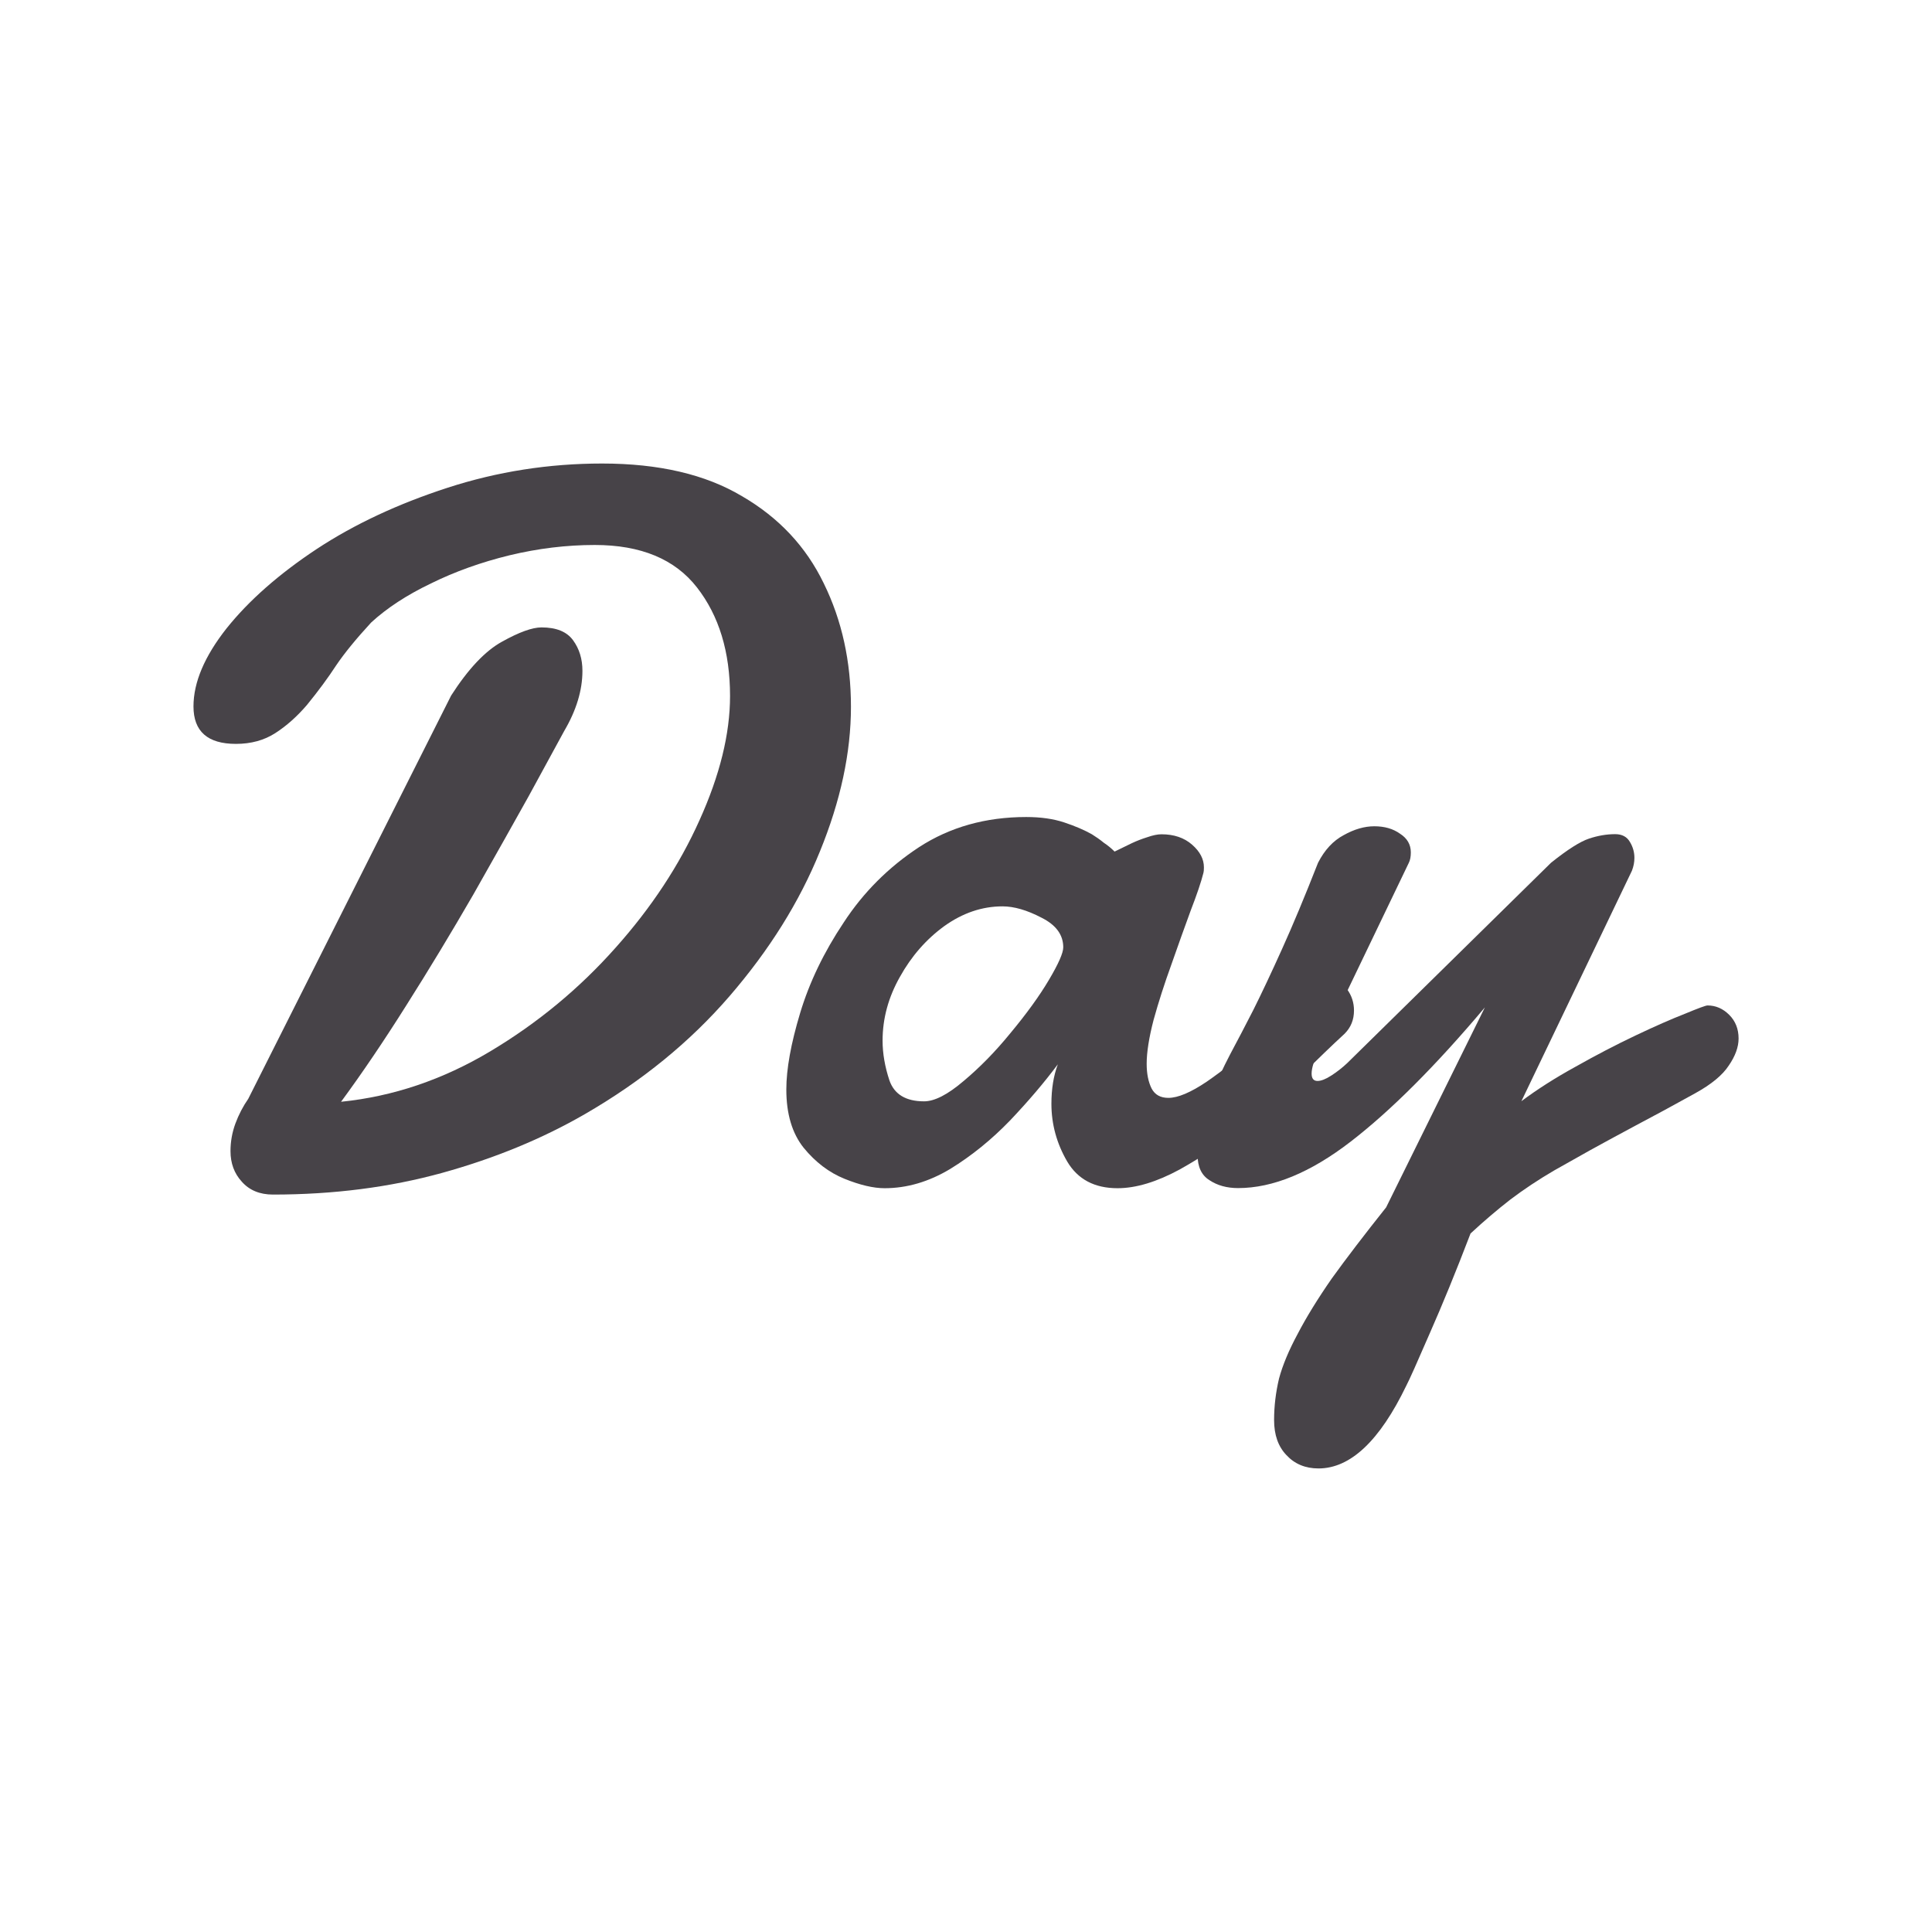
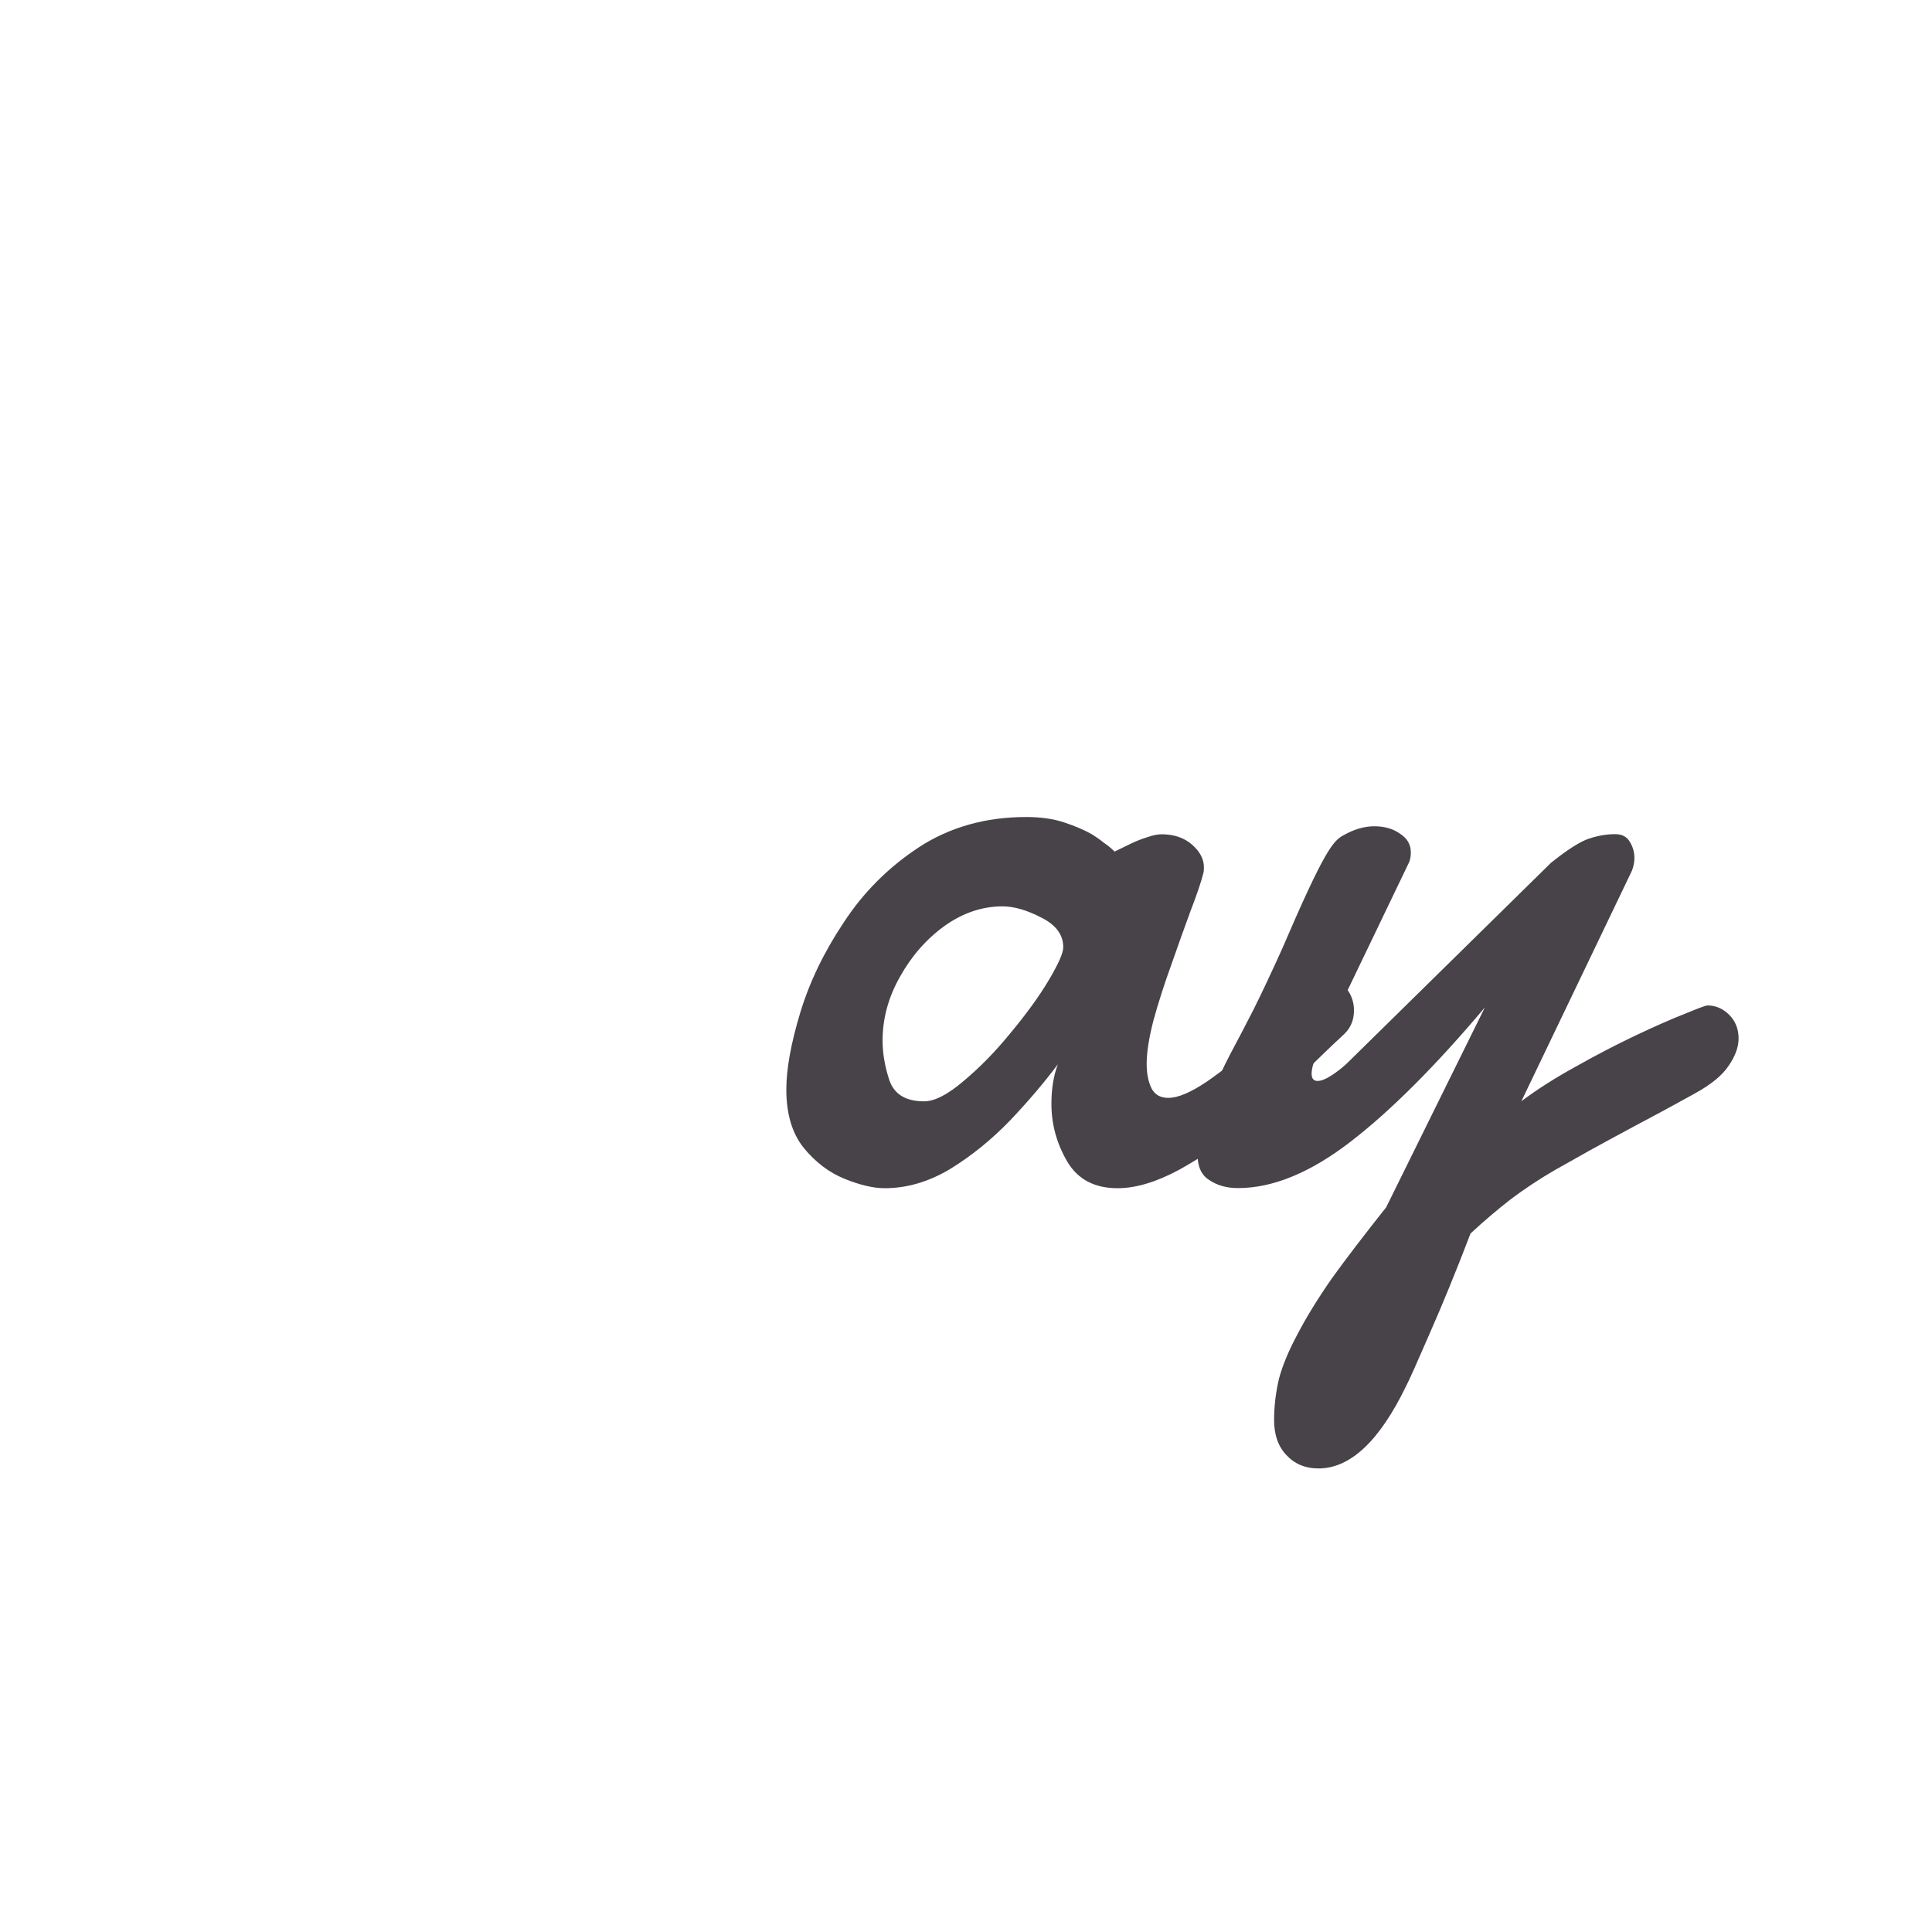
<svg xmlns="http://www.w3.org/2000/svg" width="62" height="62" viewBox="0 0 62 62" fill="none">
-   <path d="M42.312 47.124C41.89 47.124 41.547 46.981 41.283 46.696C41.019 46.422 40.887 46.047 40.887 45.572C40.887 45.128 40.94 44.685 41.045 44.241C41.161 43.808 41.362 43.328 41.647 42.8C41.922 42.272 42.286 41.68 42.74 41.026C43.205 40.381 43.786 39.621 44.483 38.745L47.651 32.329C46.067 34.209 44.63 35.645 43.342 36.638C42.054 37.63 40.85 38.127 39.731 38.127C39.371 38.127 39.065 38.042 38.812 37.873C38.558 37.715 38.432 37.446 38.432 37.065C38.432 36.537 38.558 35.941 38.812 35.275C39.023 34.758 39.245 34.277 39.477 33.834C39.72 33.38 39.968 32.905 40.222 32.408C40.486 31.88 40.792 31.231 41.14 30.46C41.489 29.689 41.874 28.765 42.297 27.688C42.508 27.276 42.782 26.98 43.12 26.801C43.458 26.611 43.786 26.516 44.102 26.516C44.43 26.516 44.705 26.595 44.926 26.753C45.159 26.901 45.275 27.102 45.275 27.355C45.275 27.492 45.254 27.603 45.211 27.688L42.312 33.723C42.165 34.04 42.091 34.283 42.091 34.452C42.091 34.61 42.154 34.689 42.281 34.689C42.397 34.689 42.545 34.631 42.724 34.515C42.904 34.399 43.073 34.267 43.231 34.119L49.773 27.688C50.301 27.265 50.708 27.007 50.993 26.912C51.278 26.817 51.558 26.769 51.833 26.769C52.054 26.769 52.213 26.854 52.308 27.023C52.403 27.181 52.45 27.35 52.45 27.529C52.45 27.667 52.424 27.804 52.371 27.941L48.823 35.339C49.33 34.959 49.911 34.589 50.565 34.23C51.22 33.86 51.859 33.528 52.482 33.232C53.105 32.936 53.633 32.704 54.066 32.535C54.499 32.355 54.742 32.266 54.795 32.266C55.059 32.266 55.291 32.366 55.492 32.567C55.693 32.767 55.793 33.021 55.793 33.327C55.793 33.602 55.687 33.892 55.476 34.198C55.275 34.505 54.916 34.8 54.399 35.085C53.733 35.455 53.1 35.798 52.498 36.115C51.907 36.432 51.41 36.701 51.009 36.923L49.884 37.556C49.377 37.852 48.907 38.164 48.474 38.491C48.052 38.818 47.624 39.183 47.191 39.584C46.727 40.798 46.288 41.87 45.877 42.8C45.475 43.729 45.227 44.283 45.132 44.463C44.277 46.237 43.337 47.124 42.312 47.124Z" fill="#474348" />
+   <path d="M42.312 47.124C41.89 47.124 41.547 46.981 41.283 46.696C41.019 46.422 40.887 46.047 40.887 45.572C40.887 45.128 40.94 44.685 41.045 44.241C41.161 43.808 41.362 43.328 41.647 42.8C41.922 42.272 42.286 41.68 42.74 41.026C43.205 40.381 43.786 39.621 44.483 38.745L47.651 32.329C46.067 34.209 44.63 35.645 43.342 36.638C42.054 37.63 40.85 38.127 39.731 38.127C39.371 38.127 39.065 38.042 38.812 37.873C38.558 37.715 38.432 37.446 38.432 37.065C38.432 36.537 38.558 35.941 38.812 35.275C39.023 34.758 39.245 34.277 39.477 33.834C39.72 33.38 39.968 32.905 40.222 32.408C40.486 31.88 40.792 31.231 41.14 30.46C42.508 27.276 42.782 26.98 43.12 26.801C43.458 26.611 43.786 26.516 44.102 26.516C44.43 26.516 44.705 26.595 44.926 26.753C45.159 26.901 45.275 27.102 45.275 27.355C45.275 27.492 45.254 27.603 45.211 27.688L42.312 33.723C42.165 34.04 42.091 34.283 42.091 34.452C42.091 34.61 42.154 34.689 42.281 34.689C42.397 34.689 42.545 34.631 42.724 34.515C42.904 34.399 43.073 34.267 43.231 34.119L49.773 27.688C50.301 27.265 50.708 27.007 50.993 26.912C51.278 26.817 51.558 26.769 51.833 26.769C52.054 26.769 52.213 26.854 52.308 27.023C52.403 27.181 52.45 27.35 52.45 27.529C52.45 27.667 52.424 27.804 52.371 27.941L48.823 35.339C49.33 34.959 49.911 34.589 50.565 34.23C51.22 33.86 51.859 33.528 52.482 33.232C53.105 32.936 53.633 32.704 54.066 32.535C54.499 32.355 54.742 32.266 54.795 32.266C55.059 32.266 55.291 32.366 55.492 32.567C55.693 32.767 55.793 33.021 55.793 33.327C55.793 33.602 55.687 33.892 55.476 34.198C55.275 34.505 54.916 34.8 54.399 35.085C53.733 35.455 53.1 35.798 52.498 36.115C51.907 36.432 51.41 36.701 51.009 36.923L49.884 37.556C49.377 37.852 48.907 38.164 48.474 38.491C48.052 38.818 47.624 39.183 47.191 39.584C46.727 40.798 46.288 41.87 45.877 42.8C45.475 43.729 45.227 44.283 45.132 44.463C44.277 46.237 43.337 47.124 42.312 47.124Z" fill="#474348" />
  <path d="M28.387 38.131C28.028 38.131 27.6 38.03 27.104 37.83C26.607 37.629 26.169 37.297 25.789 36.832C25.419 36.367 25.234 35.744 25.234 34.963C25.234 34.308 25.382 33.489 25.678 32.507C25.974 31.525 26.438 30.559 27.072 29.609C27.706 28.637 28.513 27.829 29.495 27.185C30.488 26.541 31.634 26.219 32.933 26.219C33.398 26.219 33.804 26.277 34.153 26.393C34.501 26.509 34.797 26.636 35.04 26.773C35.177 26.858 35.304 26.947 35.42 27.043C35.547 27.127 35.663 27.222 35.768 27.328L36.323 27.058C36.481 26.984 36.645 26.921 36.814 26.868C36.993 26.805 37.146 26.773 37.273 26.773C37.674 26.773 38.002 26.884 38.255 27.106C38.509 27.328 38.635 27.57 38.635 27.834C38.635 27.919 38.63 27.977 38.62 28.009C38.546 28.304 38.408 28.711 38.208 29.228C38.018 29.746 37.812 30.321 37.59 30.955C37.368 31.567 37.178 32.159 37.02 32.729C36.872 33.299 36.798 33.769 36.798 34.139C36.798 34.456 36.851 34.72 36.956 34.931C37.062 35.132 37.241 35.232 37.495 35.232C37.801 35.232 38.213 35.058 38.73 34.709C39.248 34.35 39.781 33.928 40.33 33.442C40.626 33.178 40.932 32.898 41.249 32.602C41.566 32.296 41.888 31.974 42.215 31.636C42.384 31.499 42.548 31.43 42.706 31.43C42.918 31.43 43.092 31.536 43.229 31.747C43.377 31.948 43.451 32.175 43.451 32.428C43.451 32.724 43.351 32.972 43.15 33.173C42.727 33.563 42.294 33.981 41.851 34.424C41.407 34.868 40.795 35.411 40.014 36.056C39.316 36.626 38.598 37.117 37.859 37.529C37.12 37.93 36.455 38.131 35.863 38.131C35.124 38.131 34.586 37.846 34.248 37.275C33.91 36.695 33.741 36.077 33.741 35.422C33.741 34.947 33.809 34.524 33.947 34.155C33.514 34.736 33.002 35.338 32.41 35.961C31.819 36.573 31.18 37.091 30.493 37.513C29.807 37.925 29.105 38.131 28.387 38.131ZM29.654 35.343C29.992 35.343 30.414 35.126 30.921 34.693C31.439 34.26 31.935 33.754 32.41 33.173C32.938 32.539 33.355 31.964 33.661 31.446C33.968 30.929 34.121 30.58 34.121 30.401C34.121 29.999 33.889 29.683 33.424 29.45C32.959 29.207 32.542 29.086 32.172 29.086C31.518 29.086 30.895 29.297 30.303 29.72C29.723 30.142 29.247 30.686 28.878 31.351C28.508 32.006 28.323 32.687 28.323 33.395C28.323 33.806 28.397 34.234 28.545 34.678C28.703 35.121 29.073 35.343 29.654 35.343Z" fill="#474348" />
-   <path d="M8.759 38.335C8.337 38.335 8.004 38.197 7.761 37.923C7.518 37.659 7.397 37.331 7.397 36.941C7.397 36.635 7.45 36.339 7.555 36.054C7.661 35.769 7.798 35.505 7.967 35.262L14.478 22.32C15.027 21.465 15.571 20.889 16.109 20.593C16.658 20.287 17.081 20.134 17.377 20.134C17.852 20.134 18.19 20.271 18.39 20.546C18.591 20.82 18.691 21.148 18.691 21.528C18.691 22.151 18.496 22.795 18.105 23.46C17.767 24.084 17.387 24.781 16.965 25.552C16.542 26.312 15.951 27.363 15.191 28.704C14.483 29.929 13.765 31.117 13.036 32.268C12.318 33.408 11.621 34.438 10.945 35.357C12.614 35.188 14.208 34.649 15.729 33.741C17.25 32.833 18.591 31.724 19.753 30.415C20.904 29.126 21.801 27.764 22.445 26.328C23.1 24.881 23.428 23.55 23.428 22.336C23.428 20.921 23.074 19.759 22.366 18.851C21.659 17.943 20.566 17.489 19.087 17.489C18.179 17.489 17.266 17.6 16.347 17.821C15.439 18.043 14.599 18.344 13.828 18.724C13.057 19.094 12.418 19.511 11.912 19.976C11.426 20.504 11.051 20.963 10.787 21.354C10.533 21.744 10.222 22.167 9.852 22.621C9.535 22.991 9.198 23.292 8.838 23.524C8.479 23.756 8.057 23.872 7.571 23.872C6.663 23.872 6.209 23.471 6.209 22.669C6.209 21.898 6.563 21.063 7.27 20.166C7.988 19.268 8.955 18.418 10.169 17.615C11.373 16.823 12.772 16.169 14.367 15.651C15.961 15.134 17.614 14.875 19.325 14.875C21.141 14.875 22.636 15.223 23.808 15.921C24.991 16.607 25.867 17.541 26.437 18.724C27.018 19.907 27.308 21.227 27.308 22.684C27.308 24.152 26.976 25.699 26.311 27.326C25.656 28.941 24.689 30.488 23.412 31.967C22.145 33.435 20.597 34.697 18.77 35.753C17.398 36.545 15.872 37.173 14.193 37.638C12.514 38.102 10.702 38.335 8.759 38.335Z" fill="#474348" />
</svg>